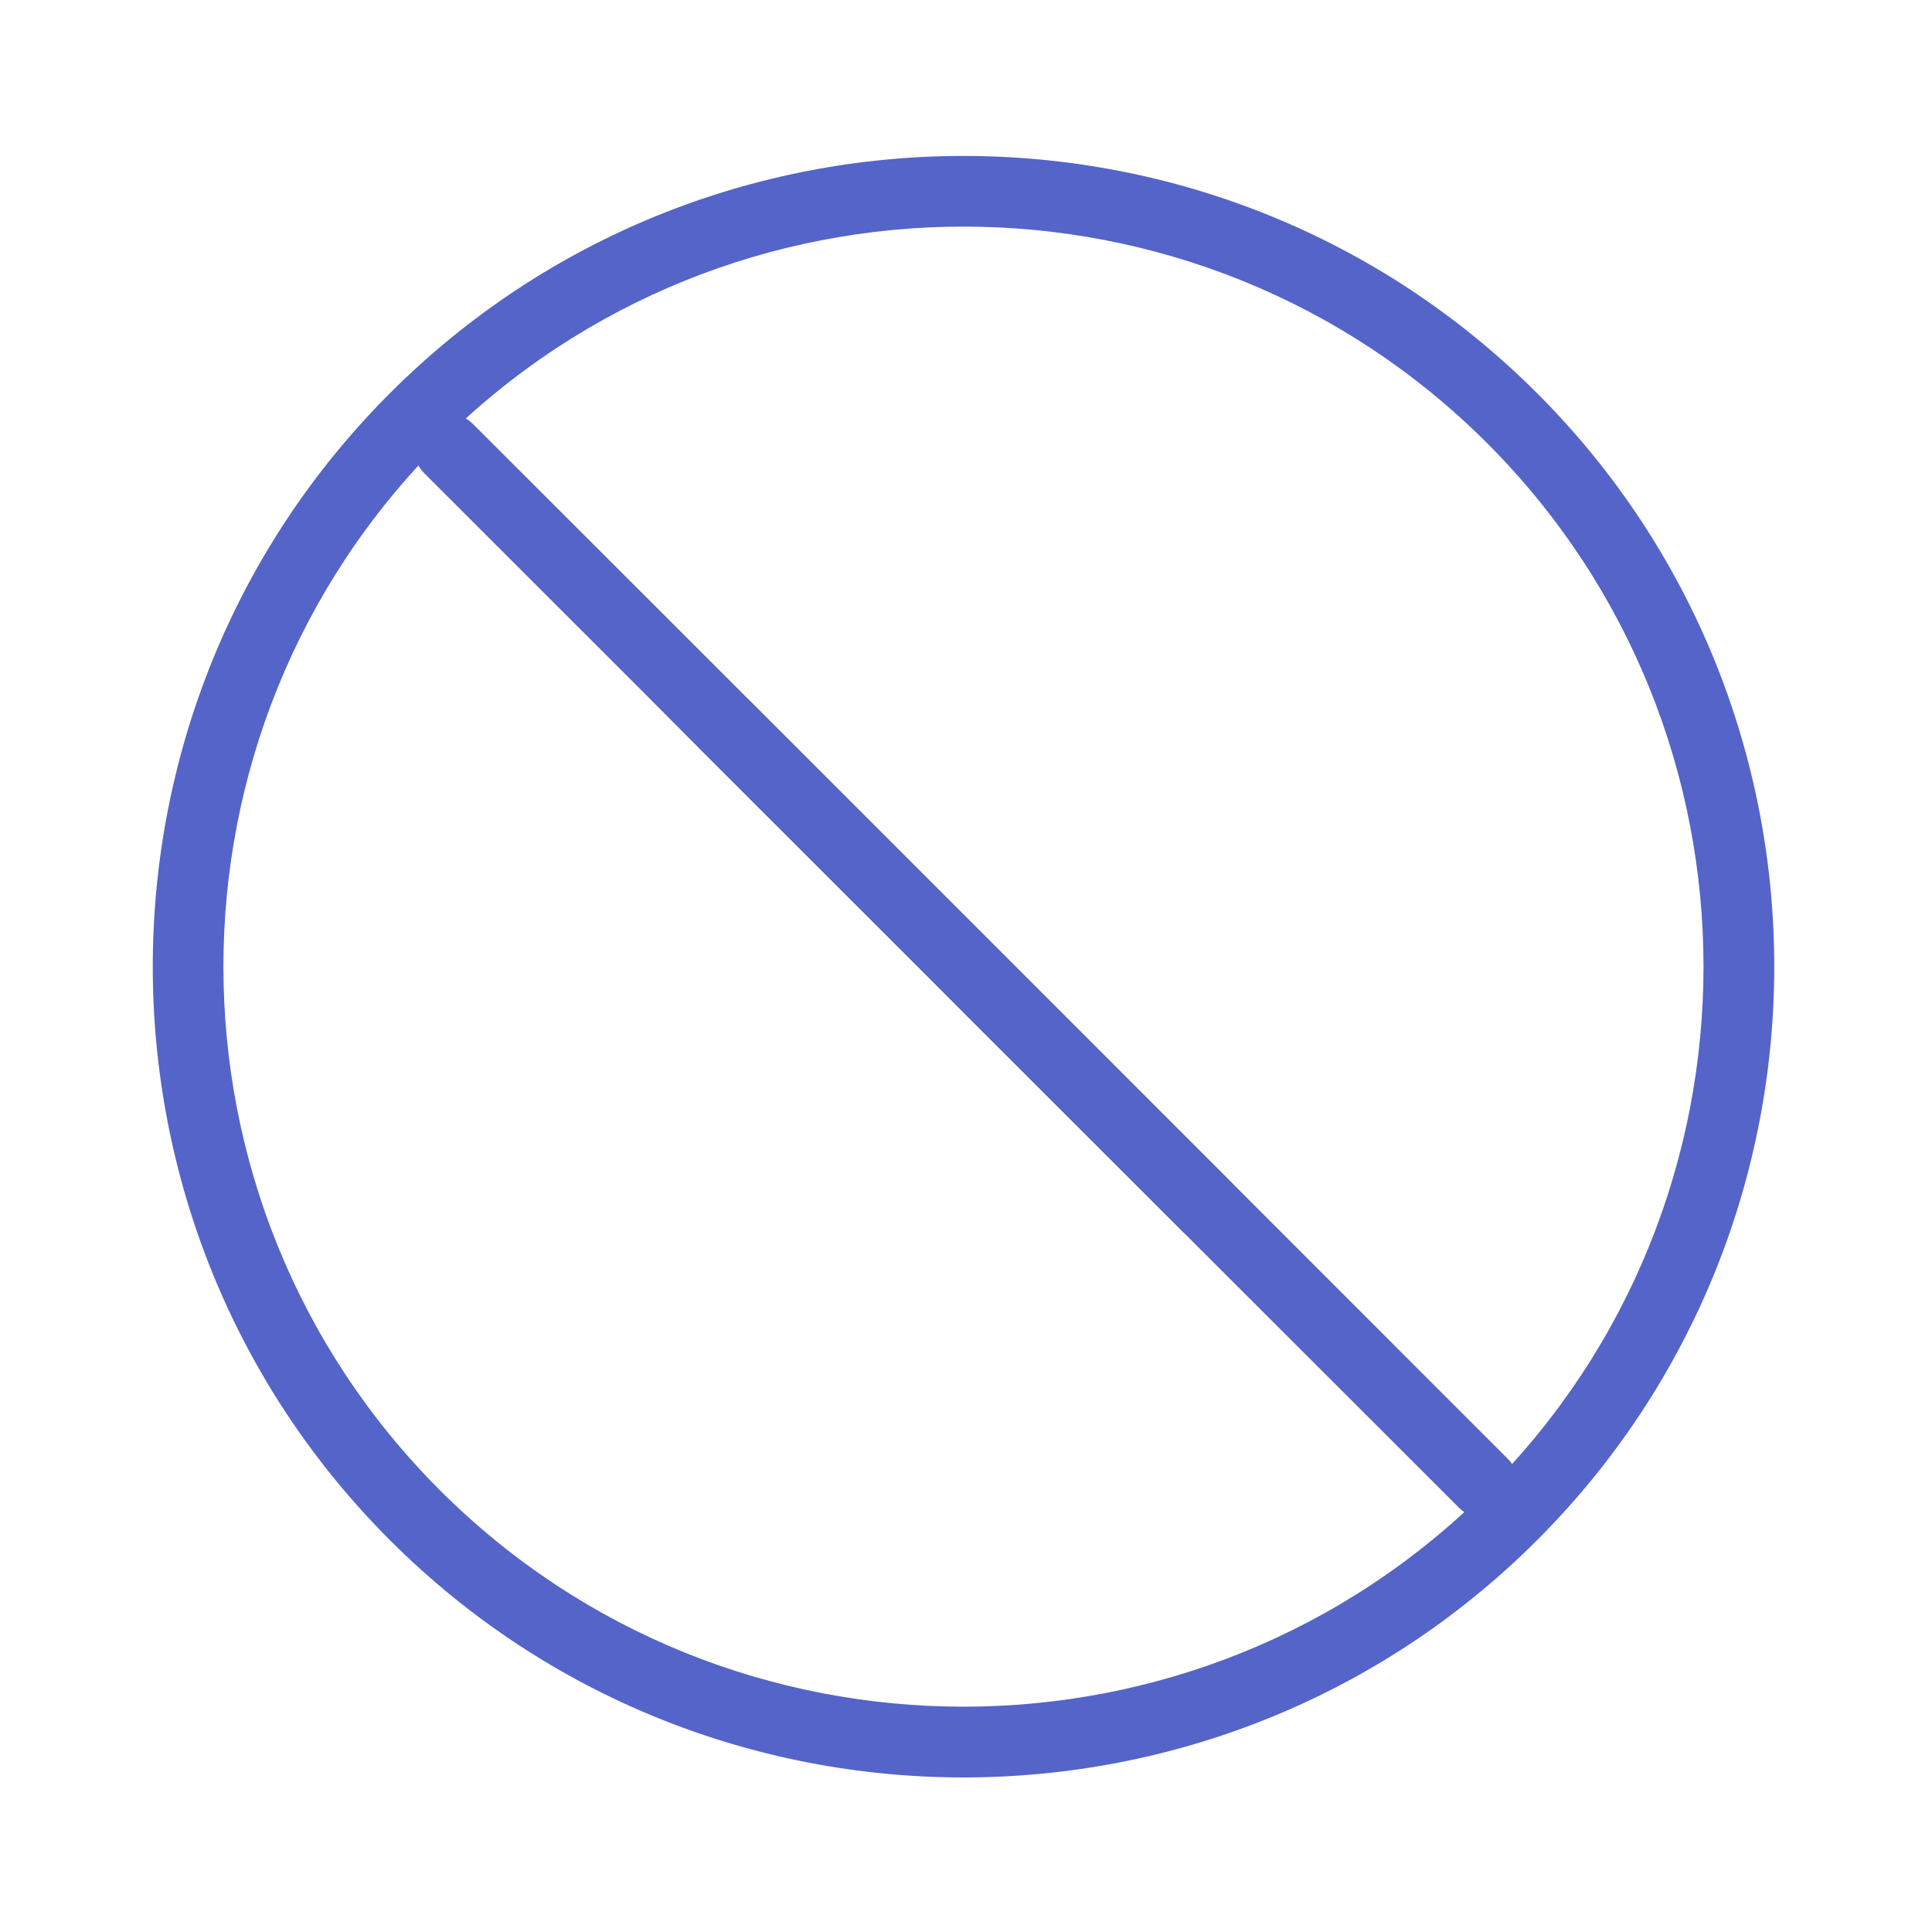
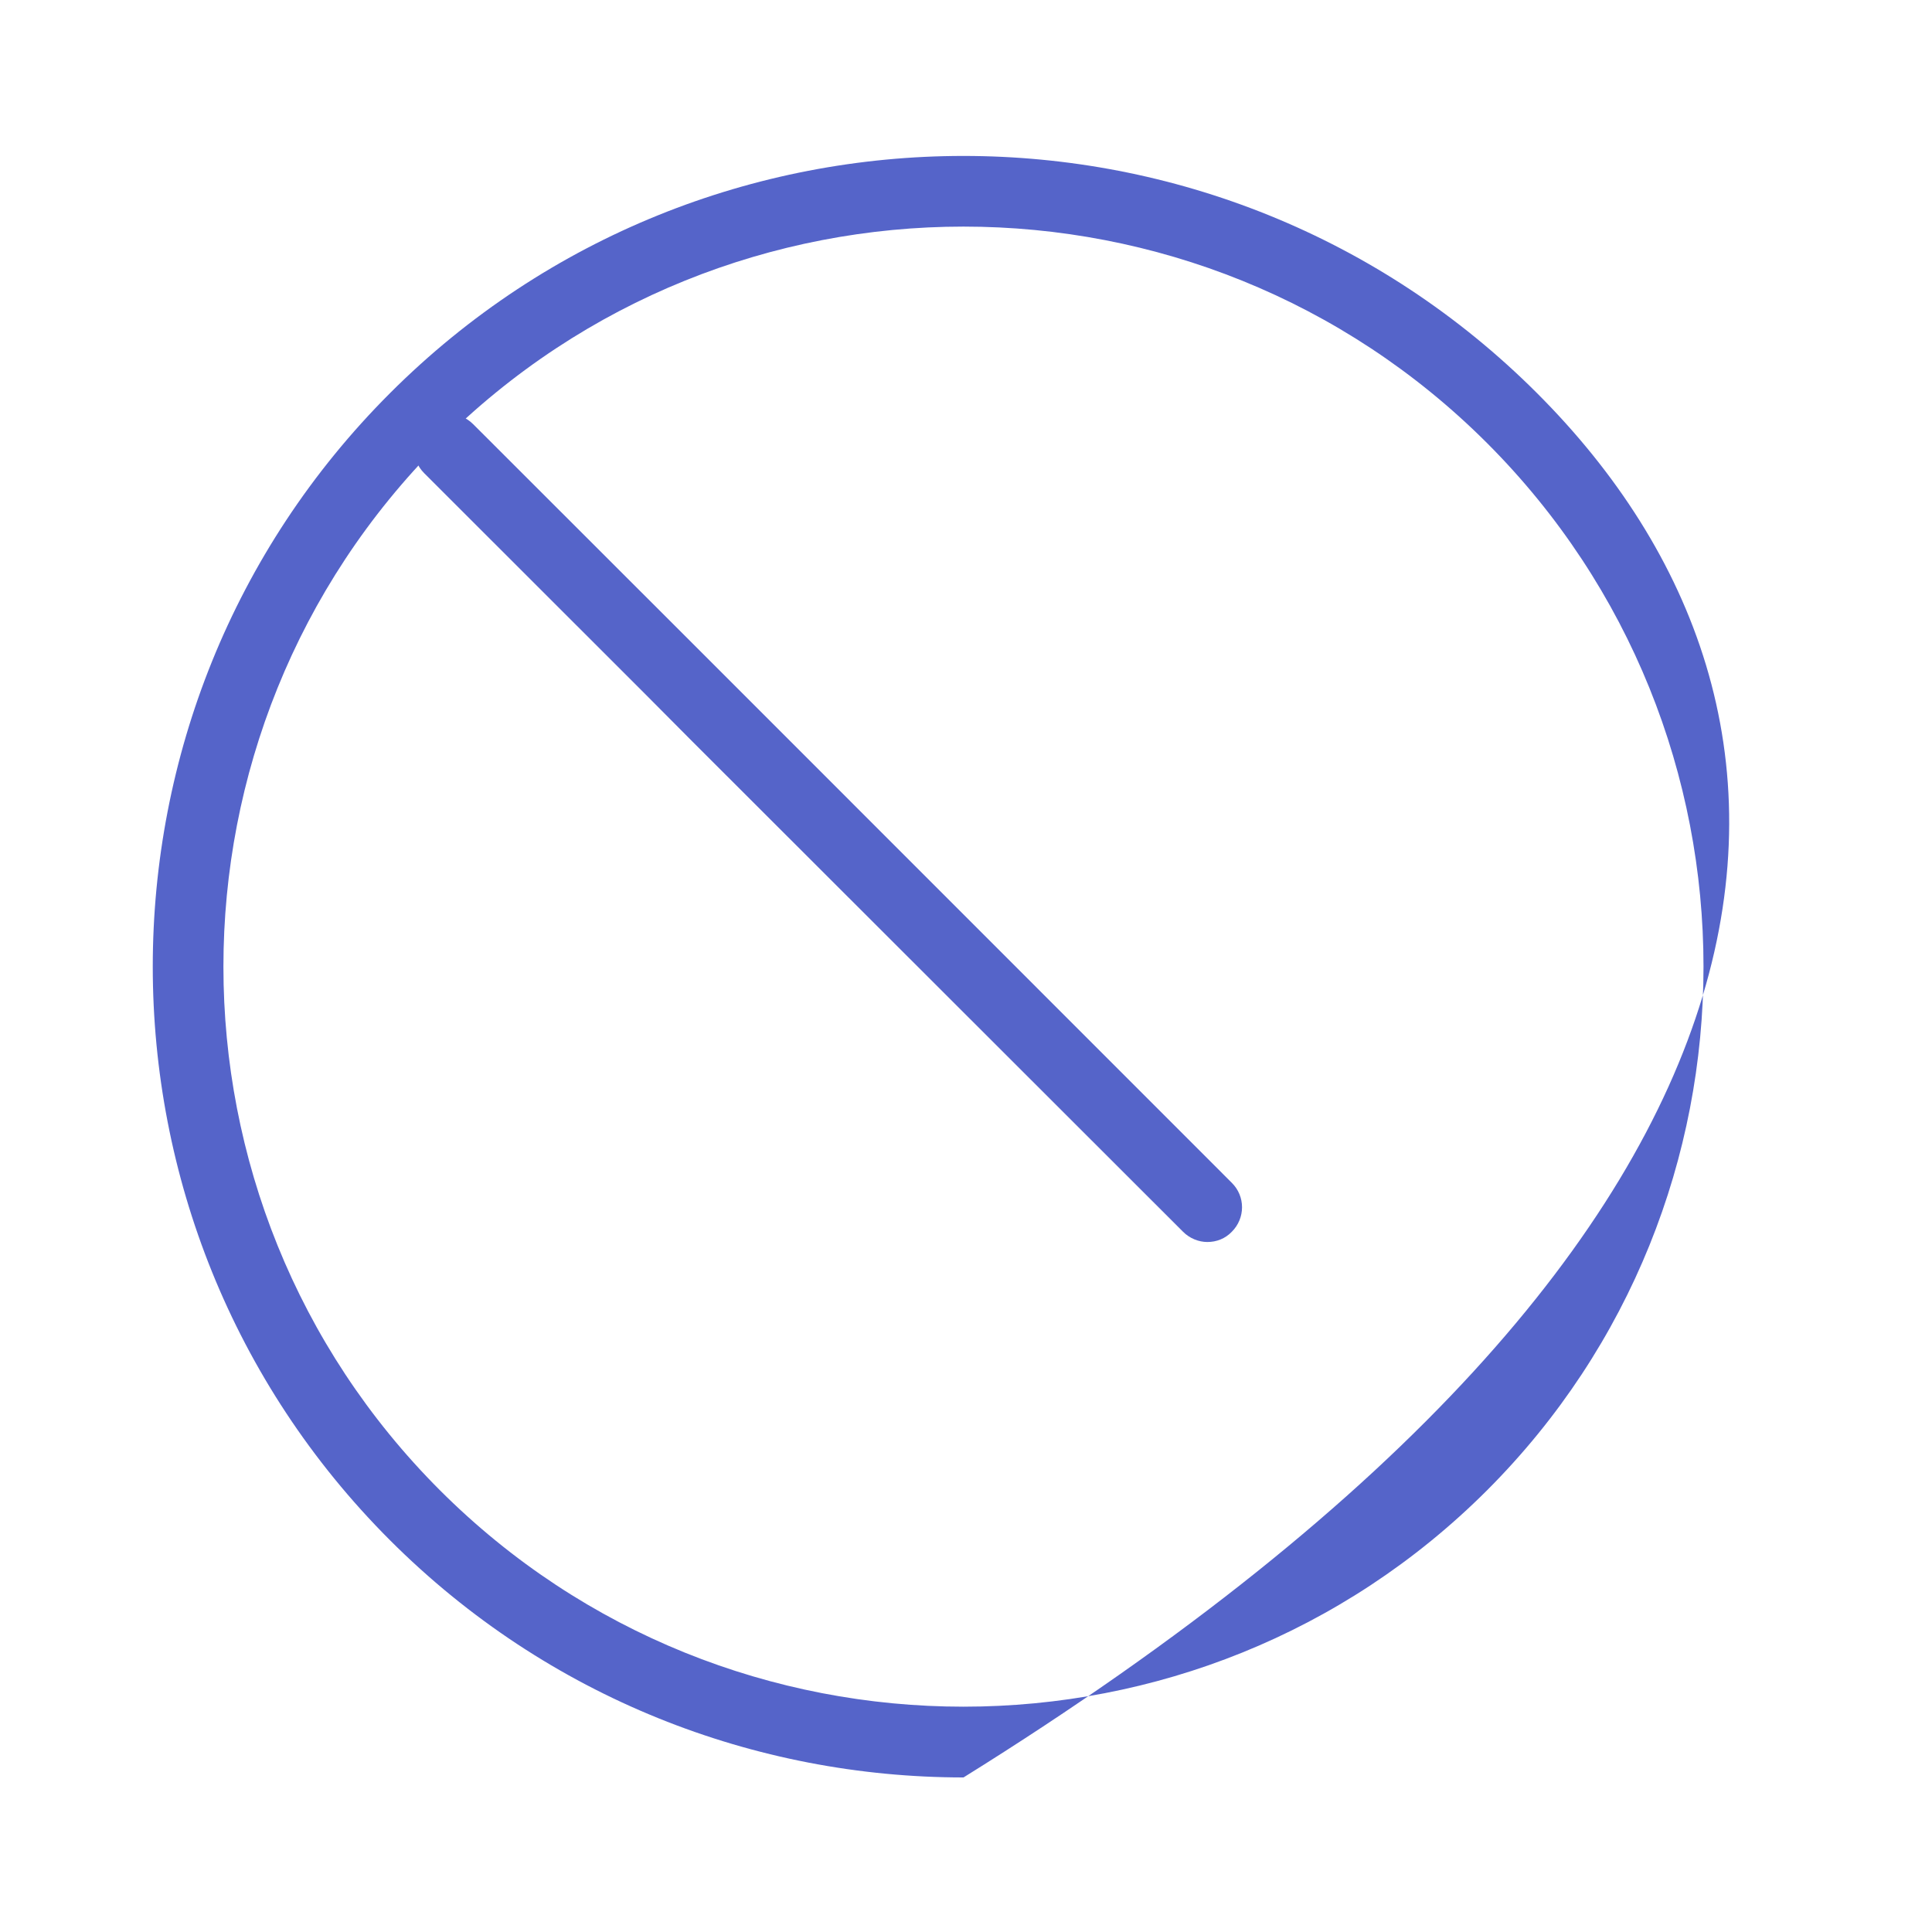
<svg xmlns="http://www.w3.org/2000/svg" width="14" height="14" viewBox="0 0 14 14" fill="none">
-   <path d="M11.138 2.849C8.846 0.557 5.117 0.557 2.826 2.849C0.534 5.14 0.534 8.869 2.826 11.161C3.972 12.307 5.477 12.88 6.982 12.88C8.487 12.88 9.992 12.307 11.138 11.161C13.43 8.869 13.43 5.14 11.138 2.849ZM10.776 10.799C8.684 12.89 5.28 12.89 3.188 10.799C1.096 8.707 1.096 5.303 3.188 3.211C4.234 2.165 5.608 1.642 6.982 1.642C8.356 1.642 9.73 2.165 10.776 3.211C12.867 5.303 12.867 8.707 10.776 10.799Z" fill="#5564C9" />
+   <path d="M11.138 2.849C8.846 0.557 5.117 0.557 2.826 2.849C0.534 5.14 0.534 8.869 2.826 11.161C3.972 12.307 5.477 12.88 6.982 12.88C13.43 8.869 13.43 5.14 11.138 2.849ZM10.776 10.799C8.684 12.89 5.28 12.89 3.188 10.799C1.096 8.707 1.096 5.303 3.188 3.211C4.234 2.165 5.608 1.642 6.982 1.642C8.356 1.642 9.73 2.165 10.776 3.211C12.867 5.303 12.867 8.707 10.776 10.799Z" fill="#5564C9" />
  <path d="M3.429 3.074L5.02 4.664L5.375 5.019L8.926 8.571C9.025 8.669 9.025 8.827 8.926 8.926C8.878 8.976 8.815 9 8.749 9C8.686 9 8.621 8.974 8.573 8.926L5.018 5.374L4.665 5.019L3.074 3.429C2.975 3.33 2.975 3.172 3.074 3.074C3.172 2.975 3.33 2.975 3.429 3.074Z" fill="#5564C9" />
-   <path d="M5.429 5.074L7.02 6.664L7.375 7.019L10.926 10.571C11.025 10.669 11.025 10.827 10.926 10.926C10.878 10.976 10.815 11 10.749 11C10.686 11 10.621 10.974 10.573 10.926L7.018 7.374L6.665 7.019L5.074 5.429C4.975 5.33 4.975 5.172 5.074 5.074C5.172 4.975 5.33 4.975 5.429 5.074Z" fill="#5564C9" />
</svg>